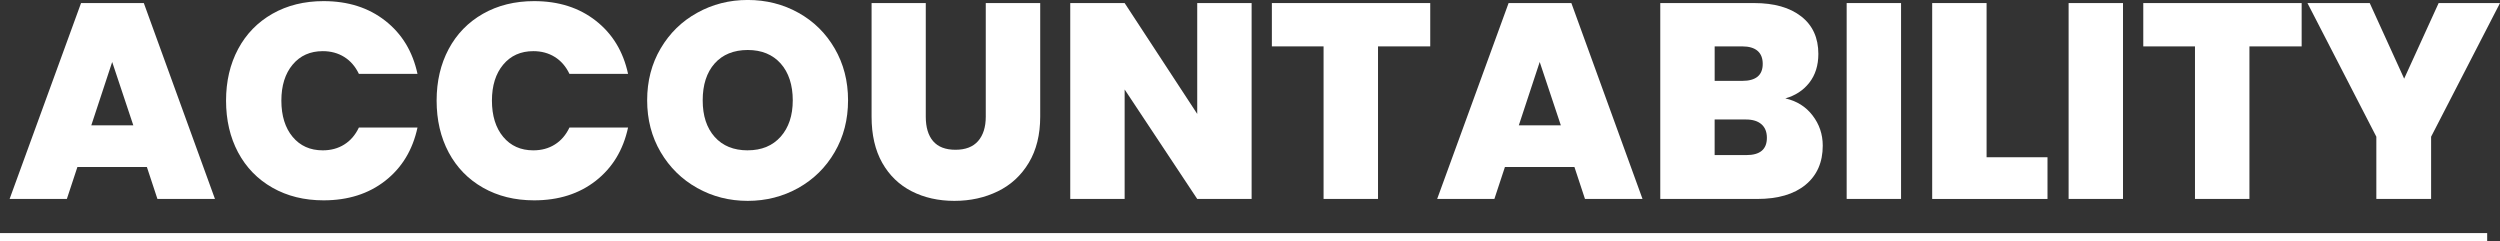
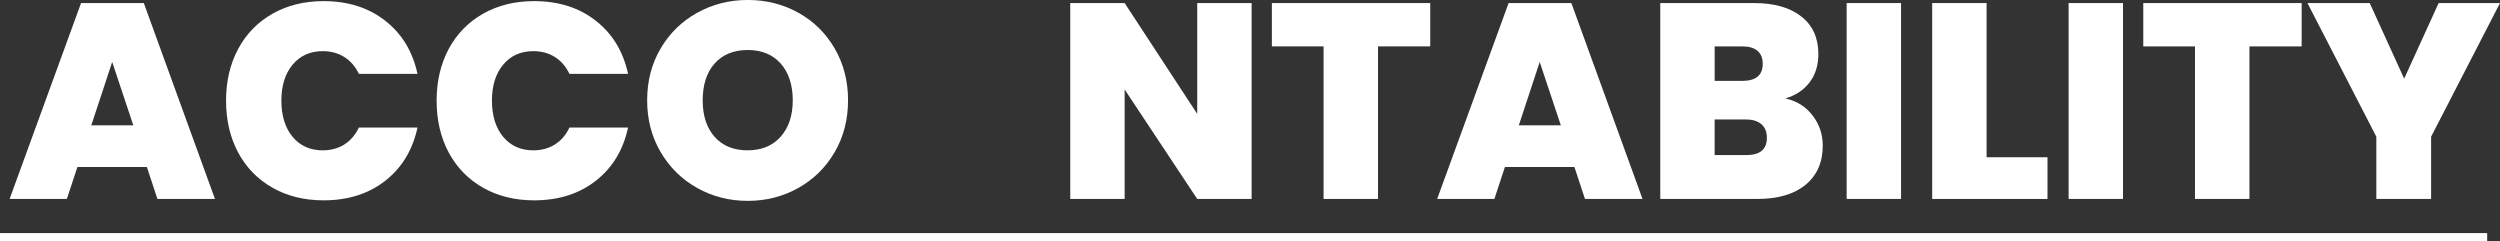
<svg xmlns="http://www.w3.org/2000/svg" id="Layer_2" data-name="Layer 2" viewBox="0 0 865.52 83.53">
  <rect x="0" y="0" width="865.52" height="83.53" fill="#333333" stroke="none" />
  <defs>
    <style>
      .cls-1 {
        fill: none;
        stroke: #fff;
        stroke-width: 2.83px;
      }

      .cls-2 {
        fill: #fff;
        stroke-width: 0px;
      }
    </style>
  </defs>
  <g id="Layer_1-2" data-name="Layer 1">
    <g>
      <path class="cls-2" d="M50.86,57.81h-24.06l-3.65,11.06H3.33L28.06,1.06h21.73l24.63,67.81h-19.92l-3.65-11.06ZM46.15,43.38l-7.31-21.92-7.23,21.92h14.54Z" />
      <path class="cls-2" d="M78.26,34.83c0-6.68,1.39-12.63,4.17-17.85,2.79-5.22,6.75-9.29,11.88-12.21,5.14-2.92,11.04-4.38,17.71-4.38,8.47,0,15.59,2.27,21.35,6.79,5.78,4.52,9.5,10.65,11.17,18.4h-20.29c-1.22-2.55-2.91-4.51-5.06-5.85-2.14-1.34-4.63-2.02-7.46-2.02-4.35,0-7.82,1.56-10.42,4.67-2.6,3.11-3.9,7.27-3.9,12.46s1.3,9.43,3.9,12.54c2.59,3.11,6.07,4.67,10.42,4.67,2.83,0,5.32-.67,7.46-2.02,2.15-1.34,3.84-3.3,5.06-5.88h20.29c-1.67,7.77-5.39,13.91-11.17,18.44-5.77,4.52-12.89,6.77-21.35,6.77-6.67,0-12.57-1.46-17.71-4.38-5.13-2.92-9.08-6.98-11.88-12.21-2.78-5.23-4.17-11.21-4.17-17.94Z" />
      <path class="cls-2" d="M151.16,34.83c0-6.68,1.39-12.63,4.17-17.85,2.79-5.22,6.75-9.29,11.88-12.21,5.14-2.92,11.04-4.38,17.71-4.38,8.47,0,15.59,2.27,21.35,6.79,5.78,4.52,9.5,10.65,11.17,18.4h-20.29c-1.22-2.55-2.91-4.51-5.06-5.85-2.14-1.34-4.63-2.02-7.46-2.02-4.35,0-7.82,1.56-10.42,4.67-2.6,3.11-3.9,7.27-3.9,12.46s1.3,9.43,3.9,12.54c2.59,3.11,6.07,4.67,10.42,4.67,2.83,0,5.32-.67,7.46-2.02,2.15-1.34,3.84-3.3,5.06-5.88h20.29c-1.67,7.77-5.39,13.91-11.17,18.44-5.77,4.52-12.89,6.77-21.35,6.77-6.67,0-12.57-1.46-17.71-4.38-5.13-2.92-9.08-6.98-11.88-12.21-2.78-5.23-4.17-11.21-4.17-17.94Z" />
      <path class="cls-2" d="M258.87,69.54c-6.35,0-12.18-1.48-17.5-4.46-5.32-2.98-9.54-7.13-12.65-12.42-3.11-5.29-4.67-11.27-4.67-17.94s1.55-12.65,4.67-17.94c3.11-5.29,7.32-9.41,12.65-12.35,5.32-2.96,11.15-4.44,17.5-4.44s12.27,1.48,17.56,4.44c5.29,2.95,9.47,7.06,12.54,12.35,3.08,5.29,4.63,11.27,4.63,17.94s-1.54,12.65-4.63,17.94c-3.07,5.29-7.27,9.43-12.6,12.42-5.32,2.97-11.16,4.46-17.5,4.46ZM258.87,52.04c4.8,0,8.6-1.57,11.4-4.71,2.79-3.14,4.19-7.34,4.19-12.6s-1.4-9.64-4.19-12.75c-2.79-3.11-6.59-4.67-11.4-4.67s-8.7,1.56-11.46,4.67c-2.75,3.11-4.13,7.36-4.13,12.75s1.38,9.54,4.13,12.65c2.76,3.11,6.58,4.67,11.46,4.67Z" />
-       <path class="cls-2" d="M320.51,1.06v39.33c0,3.67.84,6.49,2.54,8.48,1.71,1.99,4.29,2.98,7.75,2.98s6.07-1.01,7.83-3.02c1.76-2.03,2.65-4.84,2.65-8.44V1.06h18.85v39.33c0,6.22-1.31,11.54-3.94,15.94-2.63,4.39-6.2,7.69-10.73,9.9-4.52,2.21-9.53,3.31-15.04,3.31s-10.44-1.1-14.77-3.31-7.74-5.49-10.21-9.85c-2.46-4.36-3.69-9.69-3.69-15.98V1.06h18.75Z" />
      <path class="cls-2" d="M433.32,68.88h-18.83l-25.13-37.9v37.9h-18.83V1.06h18.83l25.13,38.38V1.06h18.83v67.81Z" />
      <path class="cls-2" d="M495.16,1.06v15h-18.08v52.81h-18.85V16.06h-17.9V1.06h54.83Z" />
      <path class="cls-2" d="M545.08,57.81h-24.06l-3.65,11.06h-19.81L522.29,1.06h21.73l24.63,67.81h-19.92l-3.65-11.06ZM540.37,43.38l-7.31-21.92-7.23,21.92h14.54Z" />
      <path class="cls-2" d="M618.07,34.06c3.97.89,7.13,2.86,9.46,5.92,2.34,3.04,3.52,6.52,3.52,10.44,0,5.77-1.99,10.29-5.96,13.56-3.97,3.27-9.55,4.9-16.73,4.9h-33.56V1.06h32.5c6.93,0,12.36,1.54,16.31,4.63,3.94,3.07,5.92,7.4,5.92,12.98,0,3.97-1.04,7.29-3.13,9.96-2.08,2.66-4.86,4.47-8.33,5.44ZM593.63,28h9.54c4.73,0,7.1-1.96,7.1-5.88s-2.37-6.06-7.1-6.06h-9.54v11.94ZM604.61,53.69c4.73,0,7.1-1.99,7.1-5.98,0-2.04-.63-3.6-1.88-4.69-1.25-1.09-3.03-1.65-5.33-1.65h-10.88v12.31h10.98Z" />
      <path class="cls-2" d="M658.16,1.06v67.81h-18.83V1.06h18.83Z" />
      <path class="cls-2" d="M687.78,54.44h21.08v14.44h-39.92V1.06h18.83v53.38Z" />
      <path class="cls-2" d="M735,1.06v67.81h-18.83V1.06h18.83Z" />
      <path class="cls-2" d="M796.85,1.06v15h-18.08v52.81h-18.85V16.06h-17.9V1.06h54.83Z" />
      <path class="cls-2" d="M865.52,1.06l-23.85,46.27v21.54h-18.96v-21.54l-23.85-46.27h21.56l11.92,26.17,11.94-26.17h21.25Z" />
      <path class="cls-1" d="M0,82.11h861.08" />
    </g>
  </g>
</svg>